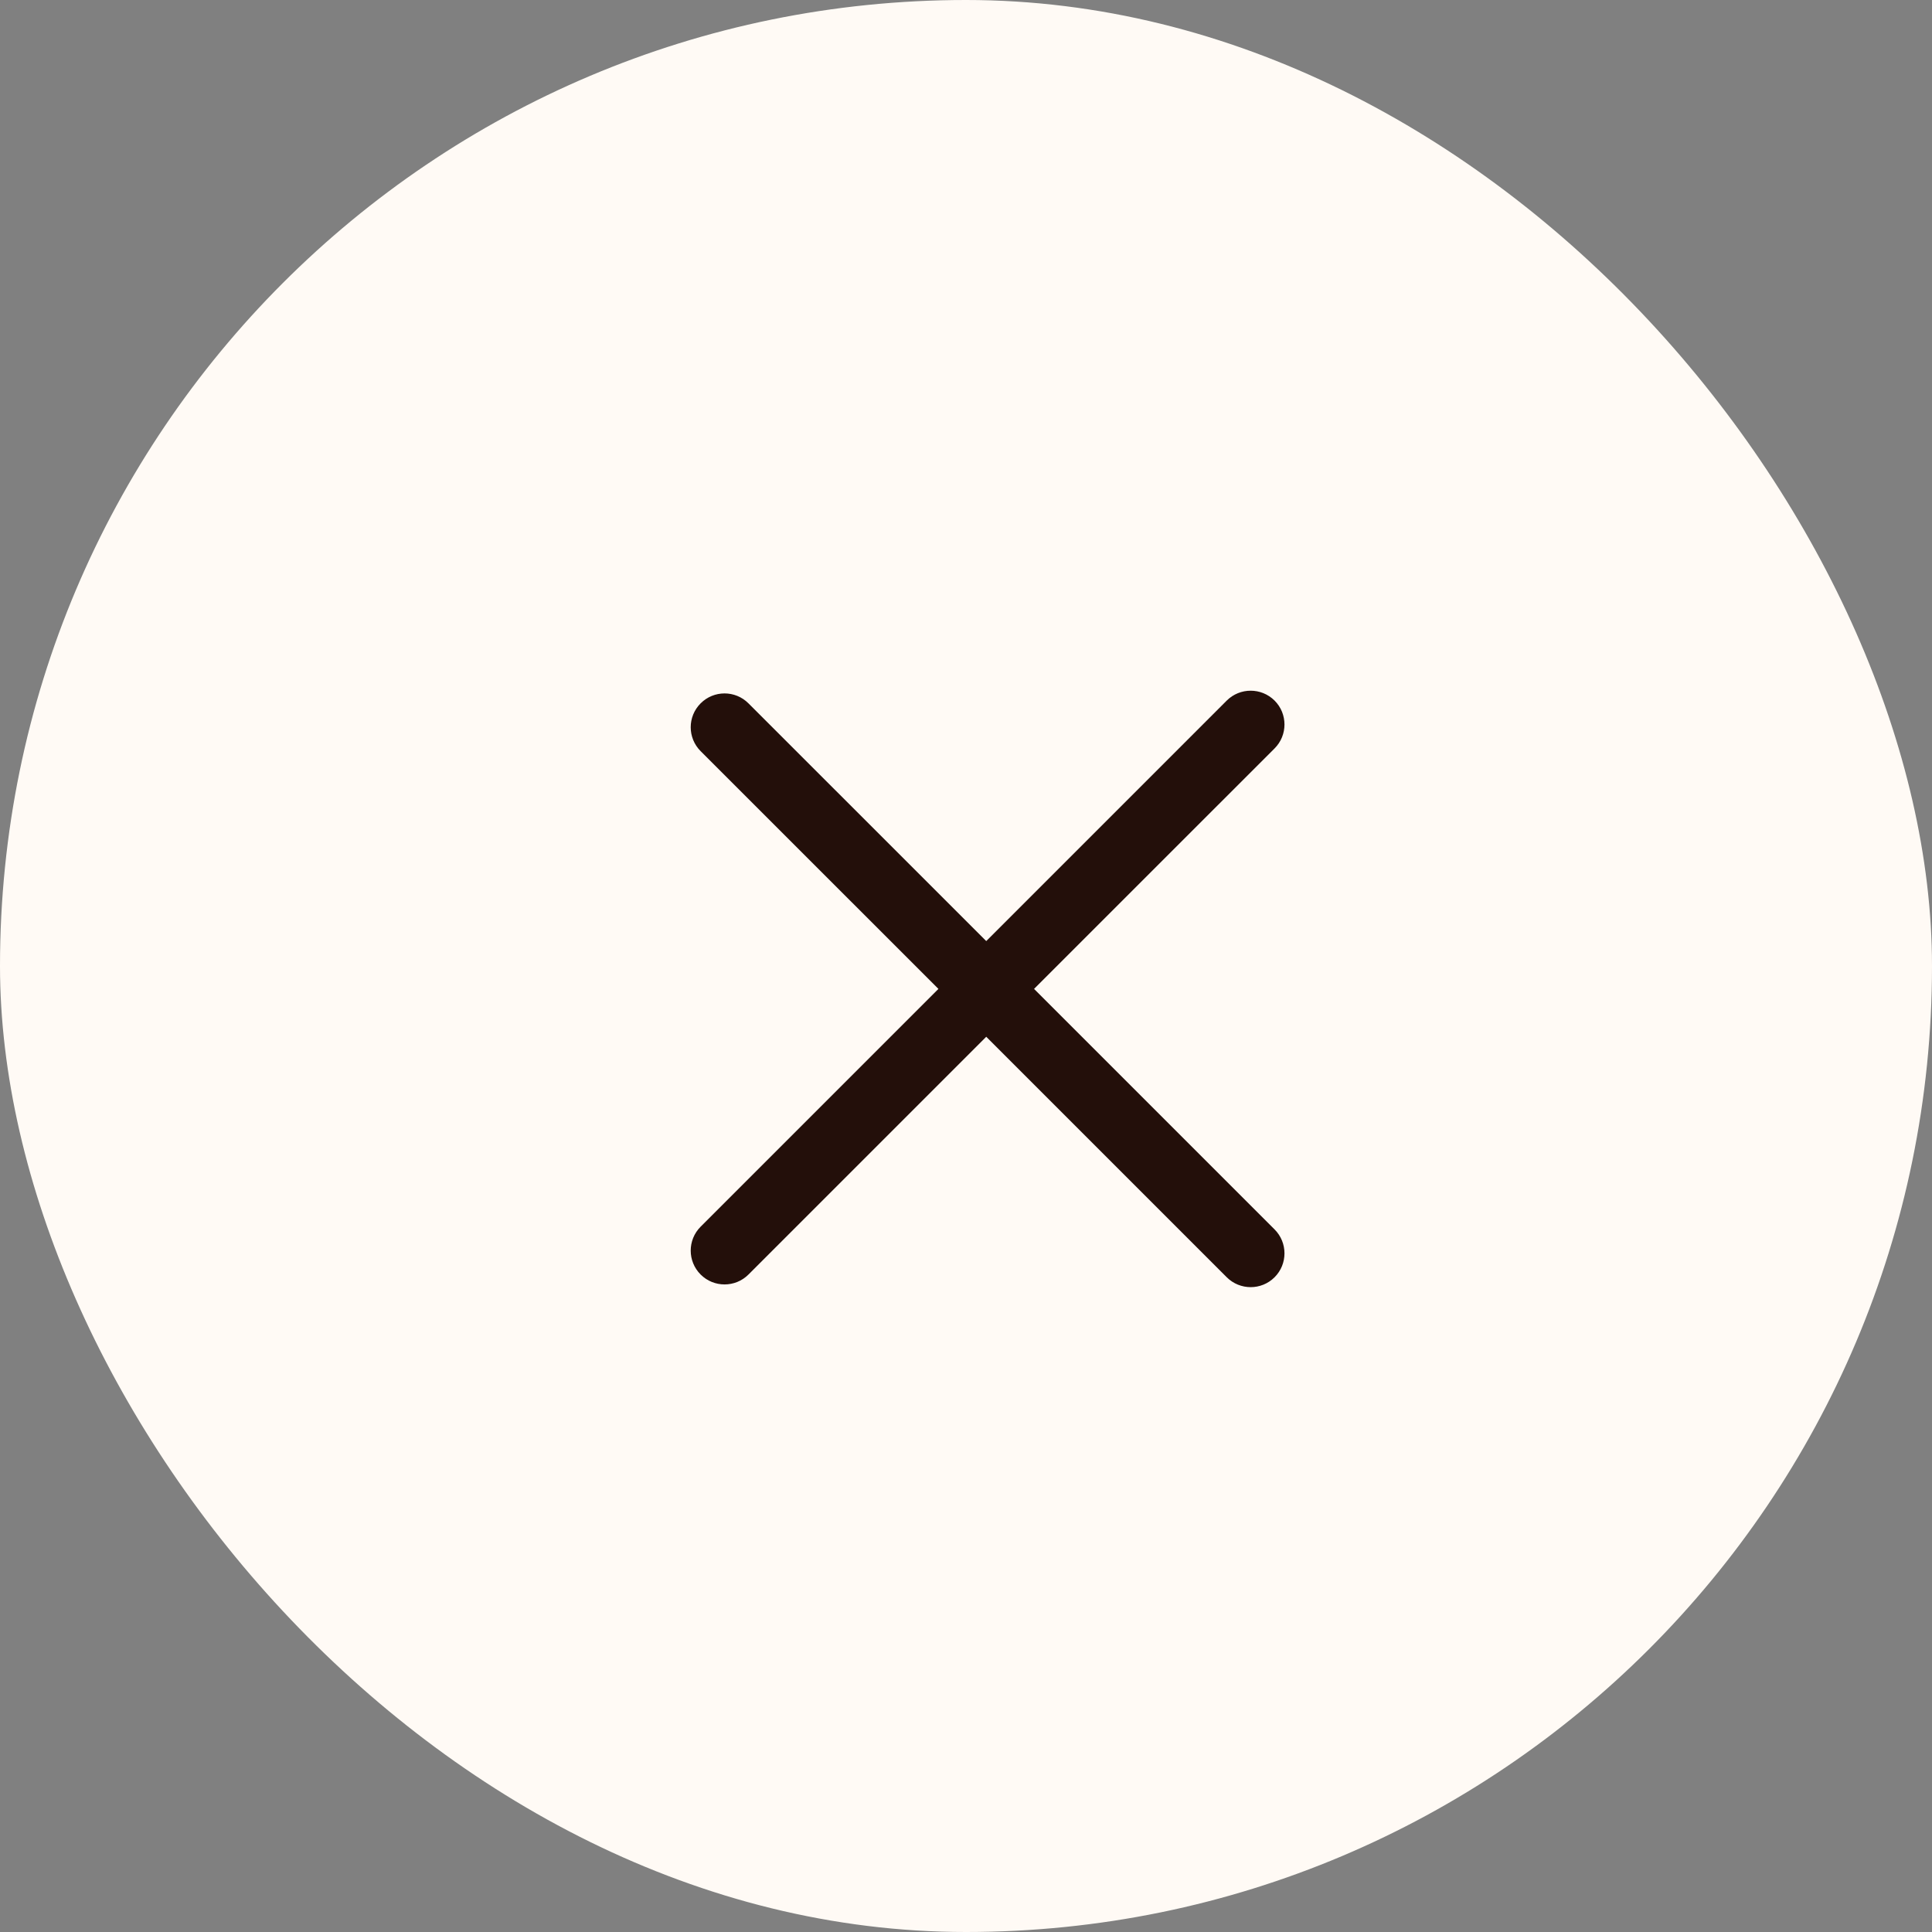
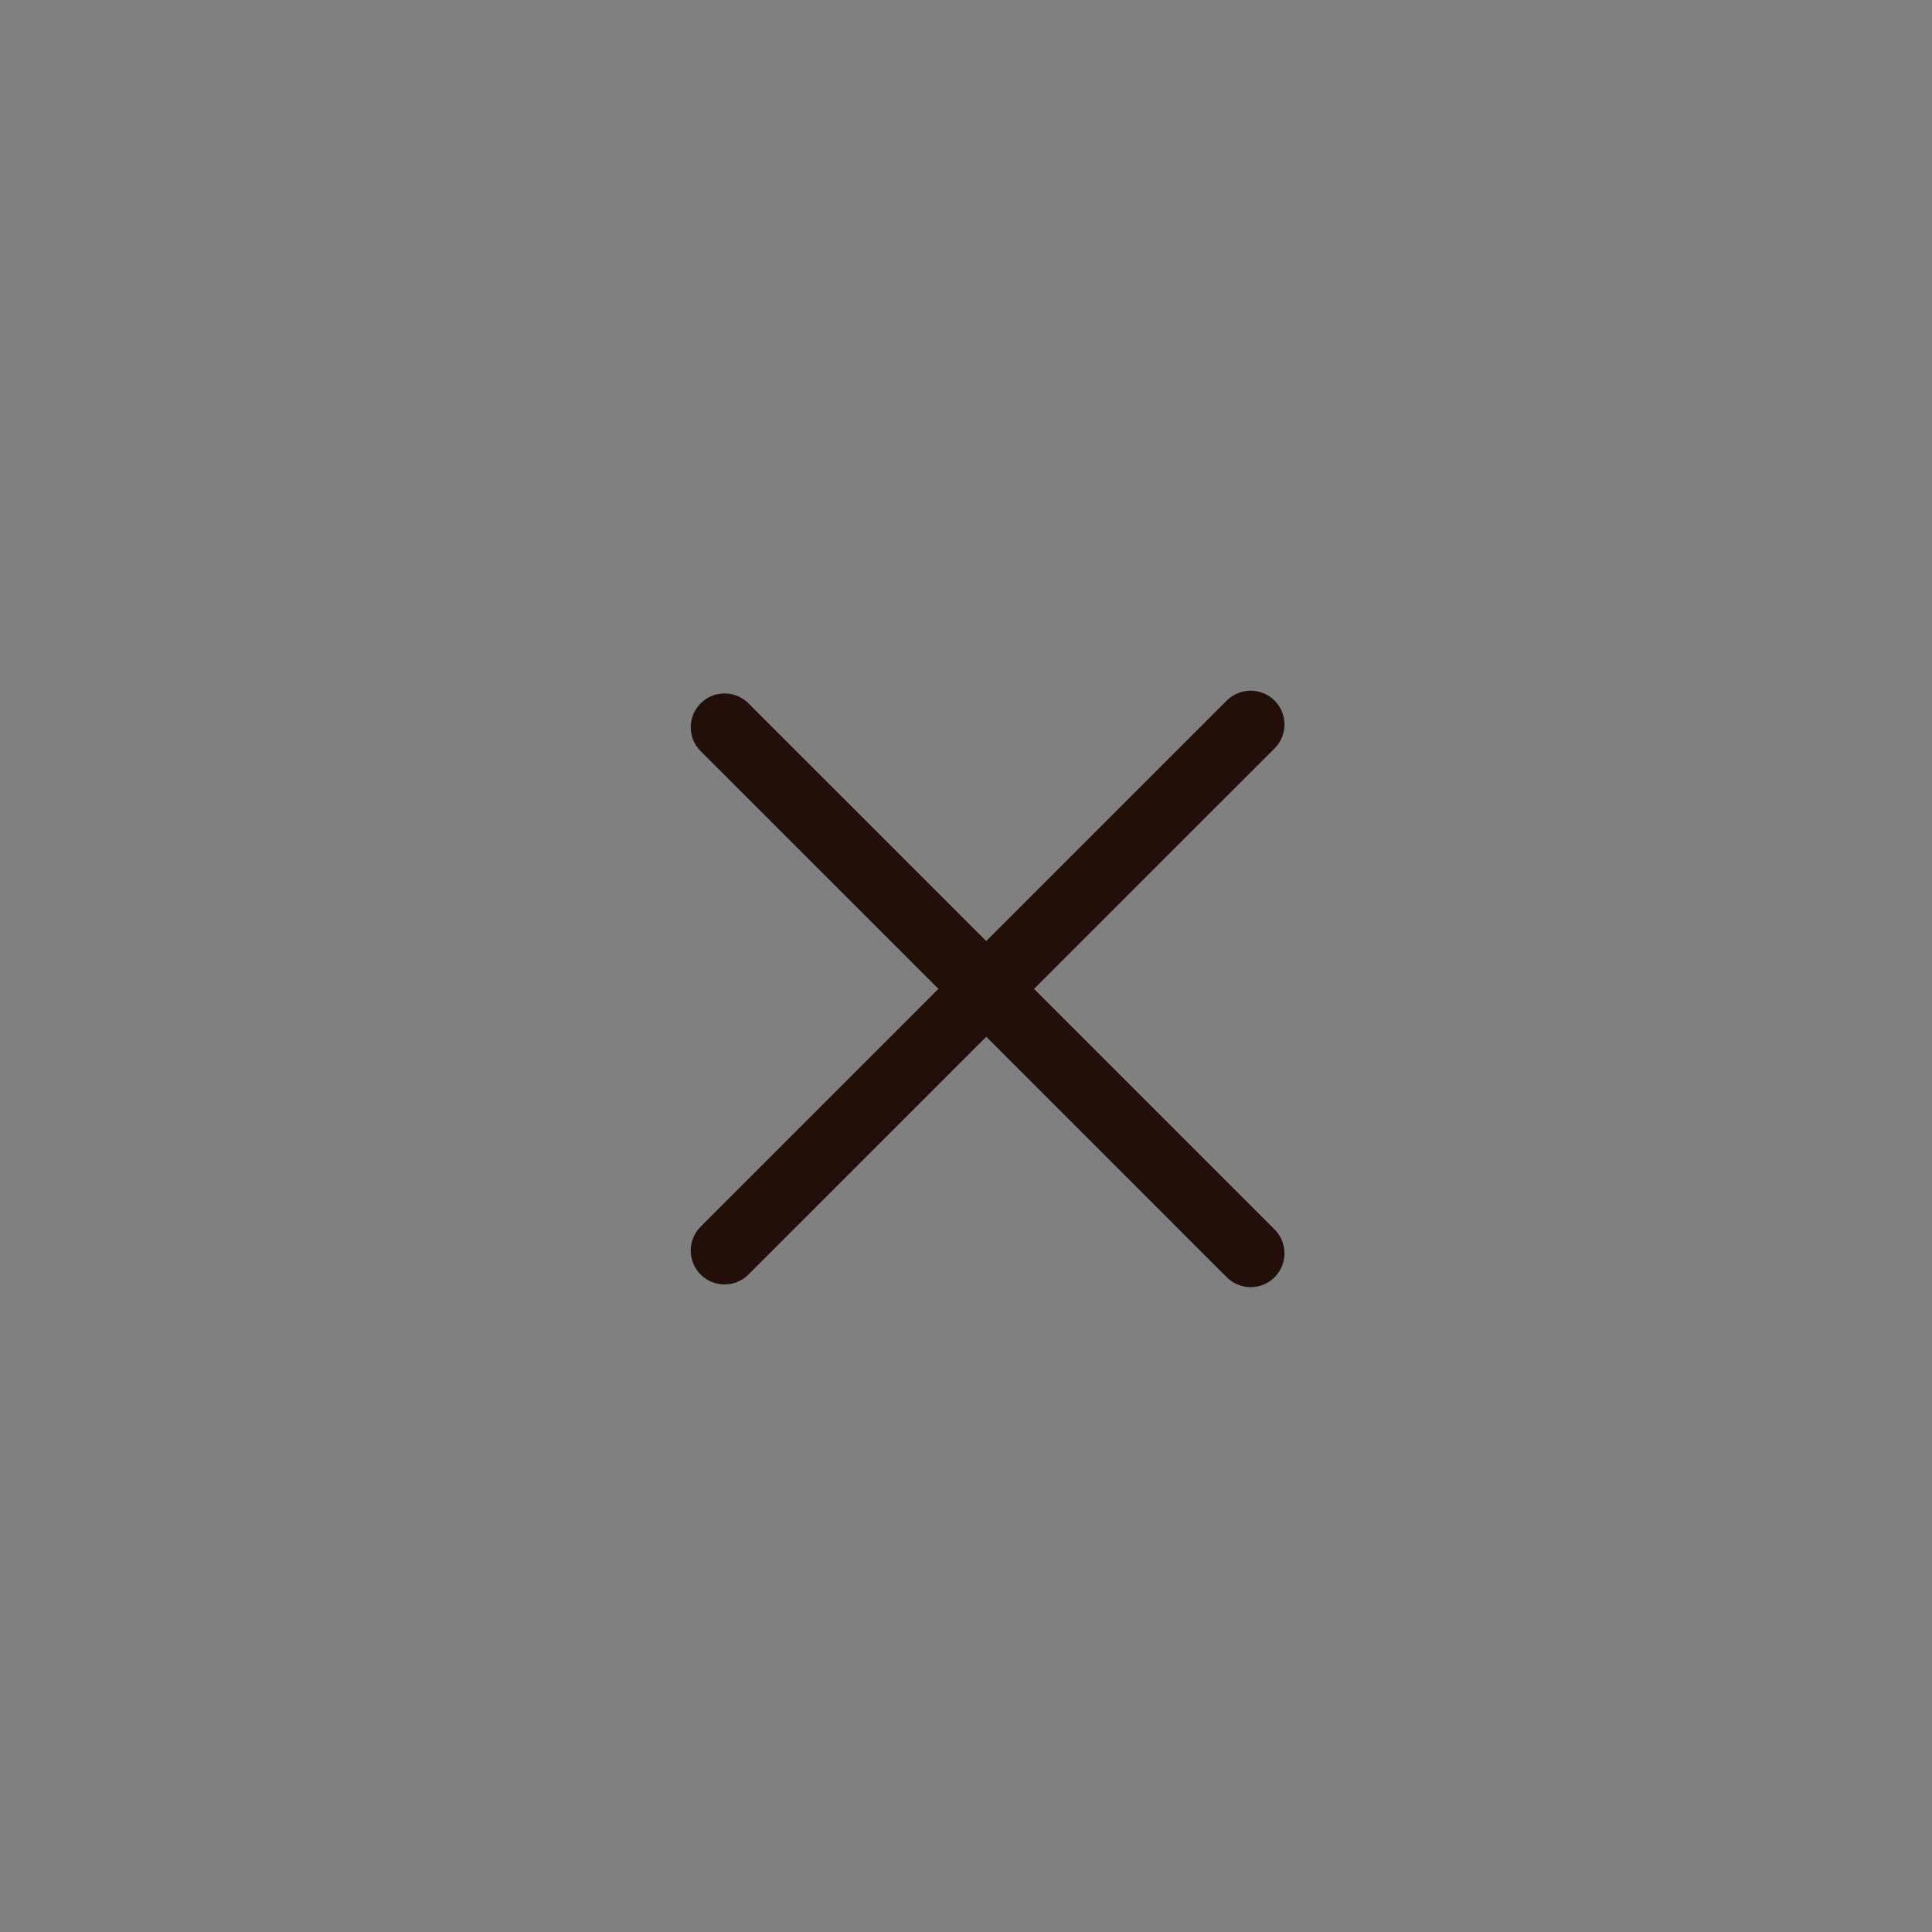
<svg xmlns="http://www.w3.org/2000/svg" width="40" height="40" viewBox="0 0 40 40" fill="none">
  <rect x="0" y="0" width="40" height="40" fill="#808080" stroke="none" />
-   <rect width="40" height="40" rx="20" fill="#FFFAF5" />
  <path d="M25.398 14.505C25.672 14.232 26.115 14.232 26.389 14.505C26.662 14.778 26.662 15.222 26.389 15.495L21.409 20.474L26.389 25.454C26.662 25.727 26.662 26.171 26.389 26.444C26.115 26.718 25.672 26.717 25.398 26.444L20.419 21.465L15.496 26.388C15.223 26.661 14.779 26.661 14.506 26.388C14.232 26.114 14.232 25.671 14.506 25.397L19.429 20.474L14.506 15.552C14.232 15.278 14.232 14.835 14.506 14.562C14.779 14.288 15.223 14.288 15.496 14.562L20.419 19.484L25.398 14.505Z" fill="#230F0A" />
</svg>